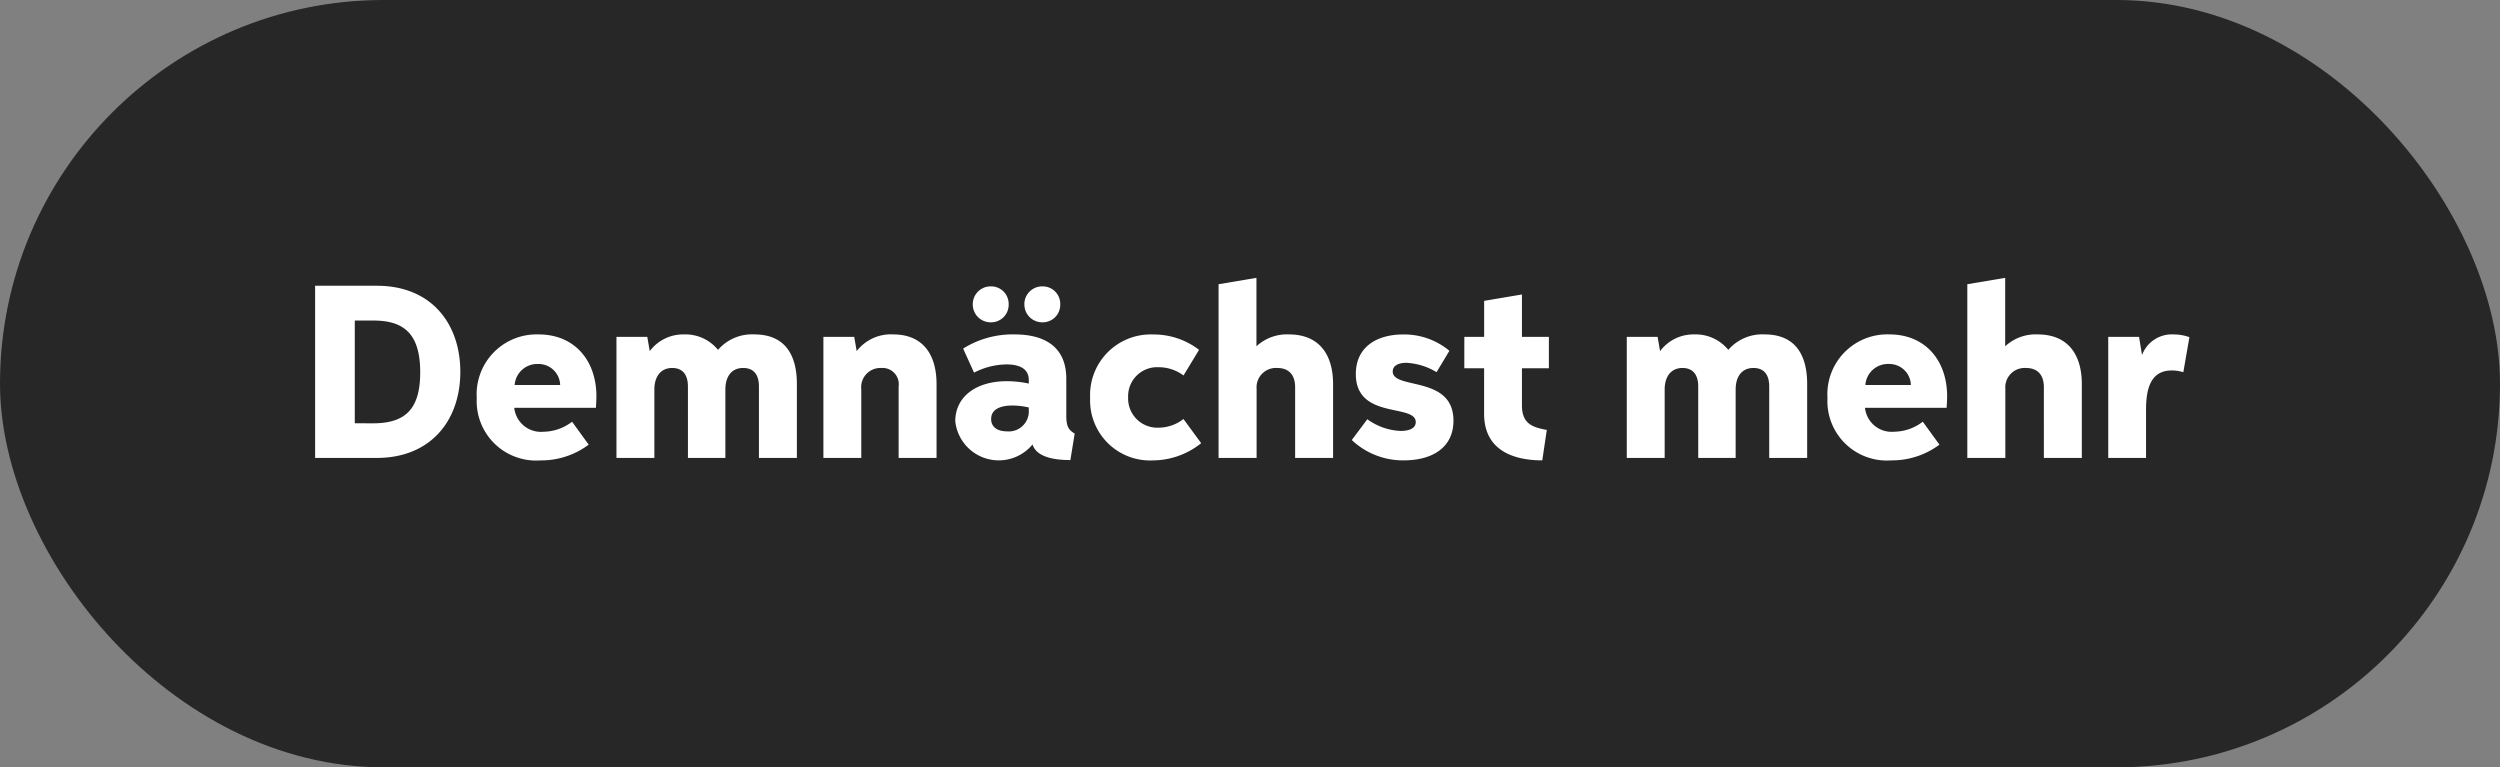
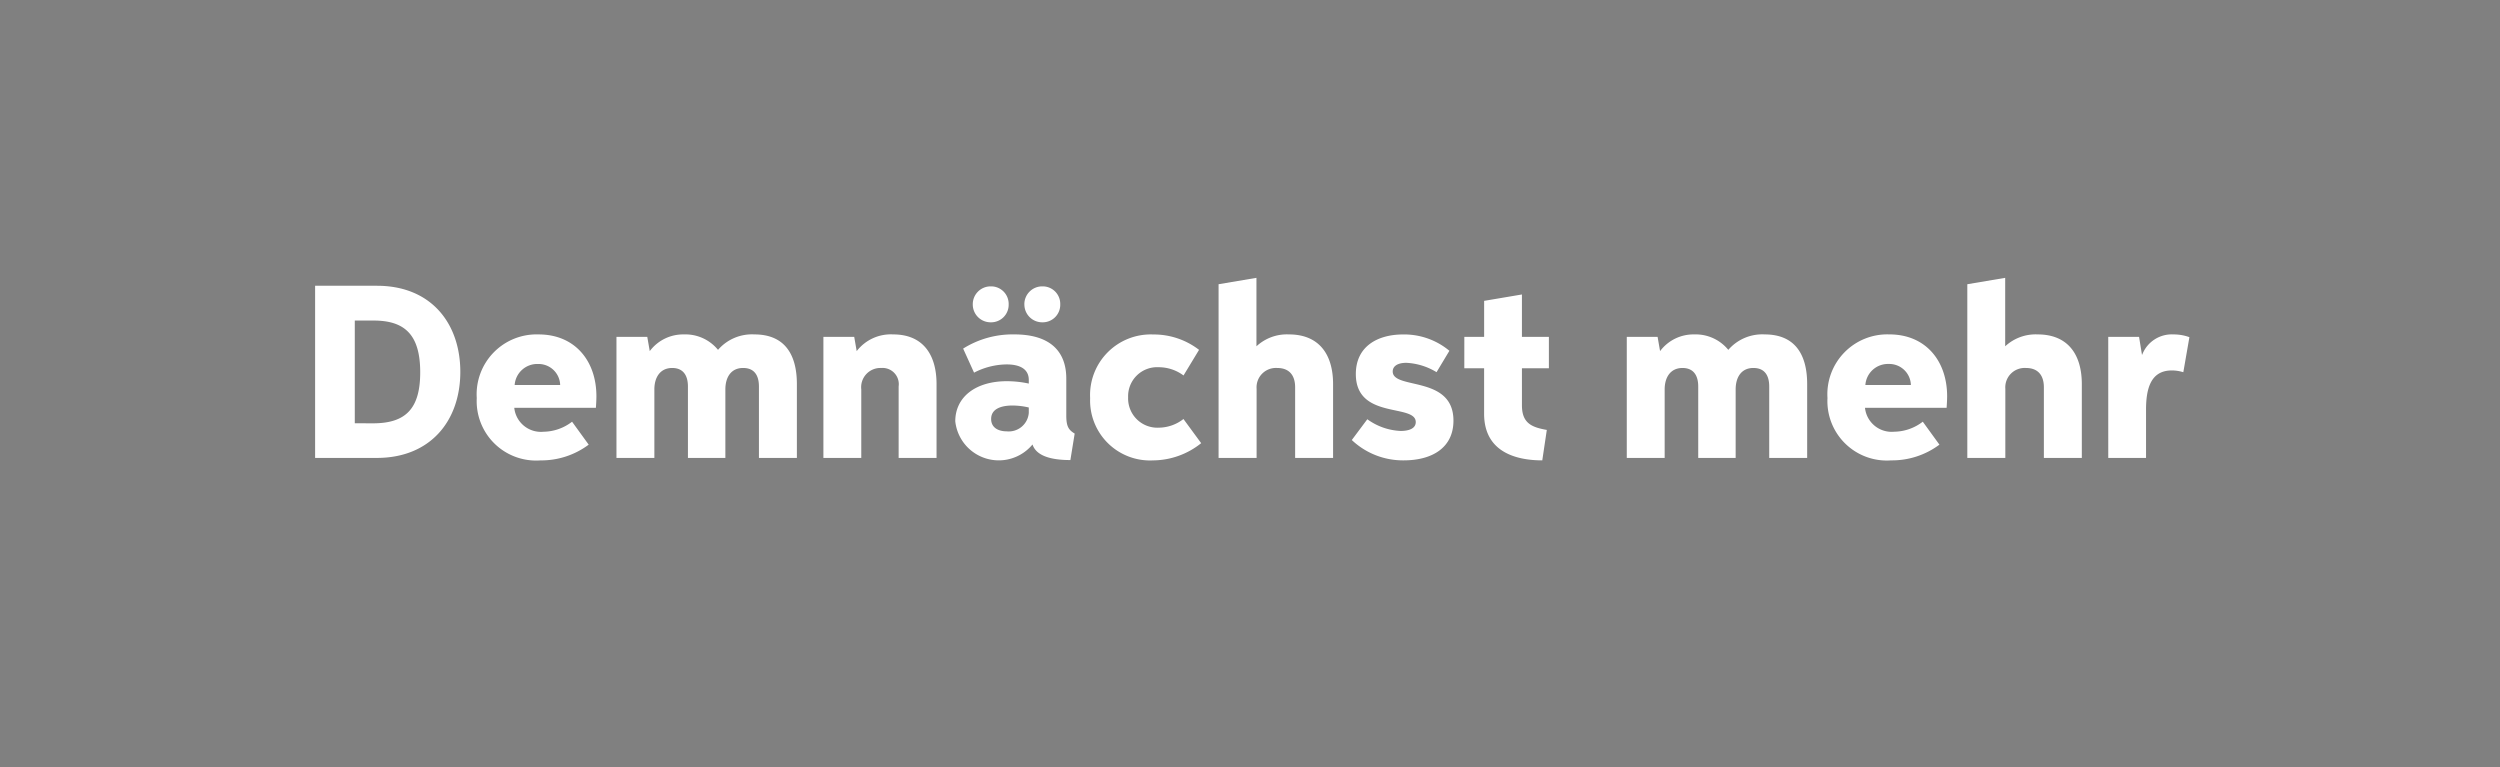
<svg xmlns="http://www.w3.org/2000/svg" width="202" height="62" viewBox="0 0 202 62">
  <rect x="0" y="0" width="202" height="62" fill="#808080" stroke="none" />
  <g id="Gruppe_237" data-name="Gruppe 237" transform="translate(-252 -14002)">
-     <rect id="Rechteck_38" data-name="Rechteck 38" width="202" height="62" rx="31" transform="translate(252 14002)" fill="#272727" />
    <path id="Pfad_1796" data-name="Pfad 1796" d="M31.443,16c4.326,0,6.751-2.988,6.751-6.955,0-3.9-2.346-6.955-6.733-6.955h-5V16Zm-1.776-2.8v-8.3h1.518c2.5,0,3.768,1.122,3.768,4.182,0,2.928-1.158,4.122-3.81,4.122Zm18.9,1.728-1.344-1.854a3.846,3.846,0,0,1-2.3.81,2.166,2.166,0,0,1-2.37-1.932h6.595c.018-.246.042-.63.042-.93,0-2.874-1.746-5-4.668-5a4.84,4.84,0,0,0-5,5.143A4.8,4.8,0,0,0,44.668,16.2,6.394,6.394,0,0,0,48.569,14.926Zm-5.983-4.818a1.83,1.83,0,0,1,1.884-1.7,1.749,1.749,0,0,1,1.794,1.7ZM53.873,16V10.461c0-.966.468-1.728,1.44-1.728.888,0,1.272.6,1.272,1.494V16H59.61V10.461c0-.972.456-1.734,1.44-1.728.888,0,1.272.588,1.272,1.494V16h3.066V10.035c0-2.424-1.008-4.014-3.432-4.014a3.62,3.62,0,0,0-2.94,1.248,3.4,3.4,0,0,0-2.748-1.248A3.368,3.368,0,0,0,53.5,7.371l-.2-1.152h-2.49V16Zm22.8,0V10.035c0-2.4-1.11-4.014-3.5-4.014a3.479,3.479,0,0,0-2.952,1.35l-.2-1.152h-2.49V16h3.06V10.461A1.554,1.554,0,0,1,72.2,8.733a1.314,1.314,0,0,1,1.41,1.494V16Zm11.161-1.968c-.522-.306-.678-.624-.678-1.47V9.591c0-2.376-1.512-3.57-4.182-3.57a7.5,7.5,0,0,0-4.152,1.146l.882,1.944a5.807,5.807,0,0,1,2.634-.666c1.05,0,1.788.36,1.788,1.254v.294a8.388,8.388,0,0,0-1.77-.192c-2.544,0-4.17,1.29-4.17,3.24a3.535,3.535,0,0,0,6.241,1.872c.294.9,1.434,1.26,3.06,1.26Zm-3.708-2.106v.438a1.624,1.624,0,0,1-1.788,1.488c-.636,0-1.254-.27-1.254-1,0-.852.876-1.086,1.722-1.086A5.847,5.847,0,0,1,84.128,11.926ZM79.6,3.591a1.441,1.441,0,0,0,1.464,1.452A1.417,1.417,0,0,0,82.5,3.591a1.417,1.417,0,0,0-1.44-1.452A1.441,1.441,0,0,0,79.6,3.591Zm4.17,0a1.441,1.441,0,0,0,1.464,1.452,1.416,1.416,0,0,0,1.434-1.452,1.416,1.416,0,0,0-1.434-1.452A1.441,1.441,0,0,0,83.768,3.591Zm12.853,9.265a3.283,3.283,0,0,1-1.992.7,2.364,2.364,0,0,1-2.478-2.46,2.344,2.344,0,0,1,2.484-2.424,3.355,3.355,0,0,1,1.992.666l1.254-2.07a5.983,5.983,0,0,0-3.7-1.242,4.9,4.9,0,0,0-5.1,5.143A4.844,4.844,0,0,0,94.161,16.2a6.276,6.276,0,0,0,3.894-1.392ZM108.713,16V10.035c0-2.424-1.152-4.014-3.564-4.014a3.612,3.612,0,0,0-2.628.96V1.449l-3.06.516V16h3.072V10.413a1.566,1.566,0,0,1,1.668-1.68c.966,0,1.446.588,1.446,1.56V16Zm2.766-3.126-1.254,1.68a6.019,6.019,0,0,0,4.182,1.644c2.352,0,4.032-1.05,4.032-3.21,0-3.69-4.908-2.472-4.908-3.972,0-.426.39-.7,1.1-.7a5.149,5.149,0,0,1,2.442.756l1.038-1.728a5.7,5.7,0,0,0-3.738-1.32c-2.07,0-3.822.966-3.822,3.2,0,3.708,4.842,2.364,4.842,3.882,0,.474-.468.714-1.224.714A4.929,4.929,0,0,1,111.479,12.874Zm7.837-4.116h1.6v3.678c0,2.988,2.424,3.762,4.7,3.762l.366-2.46c-1.236-.216-2.01-.552-2.01-1.992V8.757h2.178V6.219h-2.178V2.793l-3.054.516v2.91h-1.6ZM135.505,16V10.461c0-.966.468-1.728,1.44-1.728.888,0,1.272.6,1.272,1.494V16h3.024V10.461c0-.972.456-1.734,1.44-1.728.888,0,1.272.588,1.272,1.494V16h3.066V10.035c0-2.424-1.008-4.014-3.432-4.014a3.62,3.62,0,0,0-2.94,1.248A3.4,3.4,0,0,0,137.9,6.021a3.368,3.368,0,0,0-2.766,1.35l-.2-1.152h-2.49V16Zm22.2-1.074-1.344-1.854a3.846,3.846,0,0,1-2.3.81,2.166,2.166,0,0,1-2.37-1.932h6.595c.018-.246.042-.63.042-.93,0-2.874-1.746-5-4.668-5a4.84,4.84,0,0,0-5,5.143,4.8,4.8,0,0,0,5.149,5.035A6.394,6.394,0,0,0,157.708,14.926Zm-5.983-4.818a1.83,1.83,0,0,1,1.884-1.7,1.749,1.749,0,0,1,1.794,1.7ZM169.211,16V10.035c0-2.424-1.152-4.014-3.564-4.014a3.612,3.612,0,0,0-2.628.96V1.449l-3.06.516V16h3.072V10.413a1.566,1.566,0,0,1,1.668-1.68c.966,0,1.446.588,1.446,1.56V16Zm2.136,0H174.4V12.094c0-1.7.384-3.162,2.082-3.162a3.071,3.071,0,0,1,.93.144l.492-2.832a3.654,3.654,0,0,0-1.266-.222,2.563,2.563,0,0,0-2.55,1.638h-.018l-.234-1.44h-2.49Z" transform="translate(251 14023)" fill="#fff" />
  </g>
</svg>